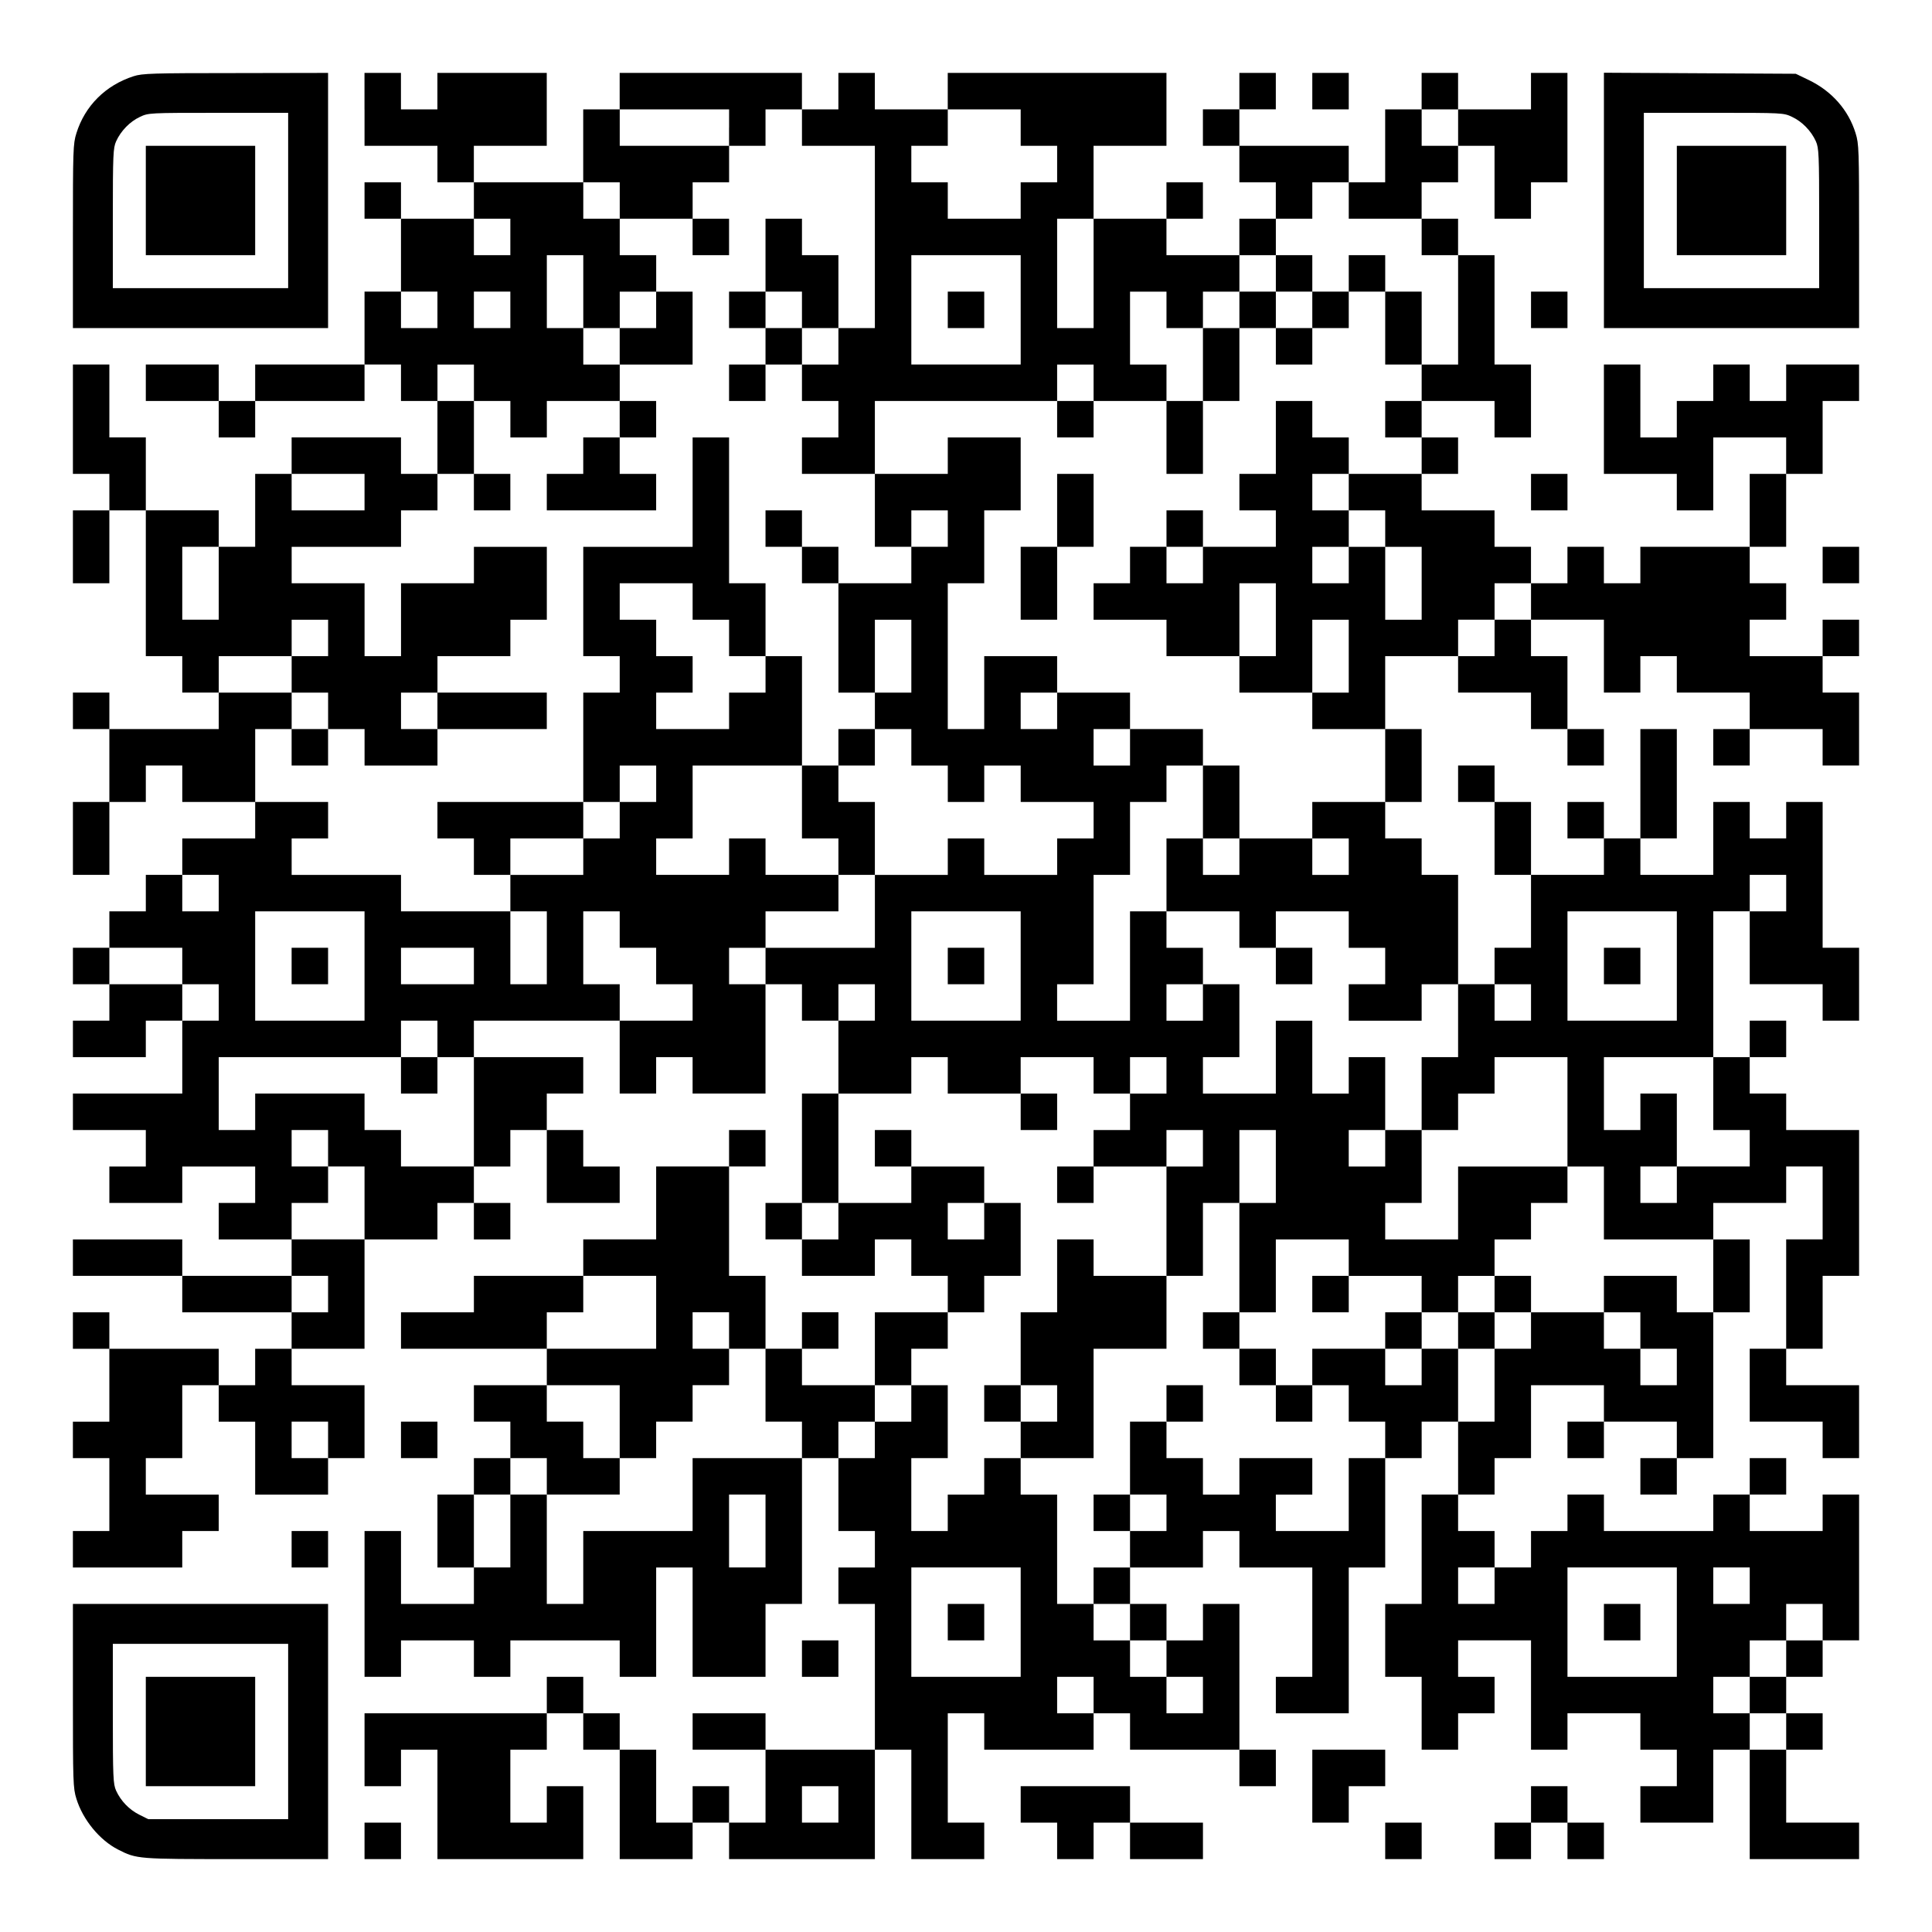
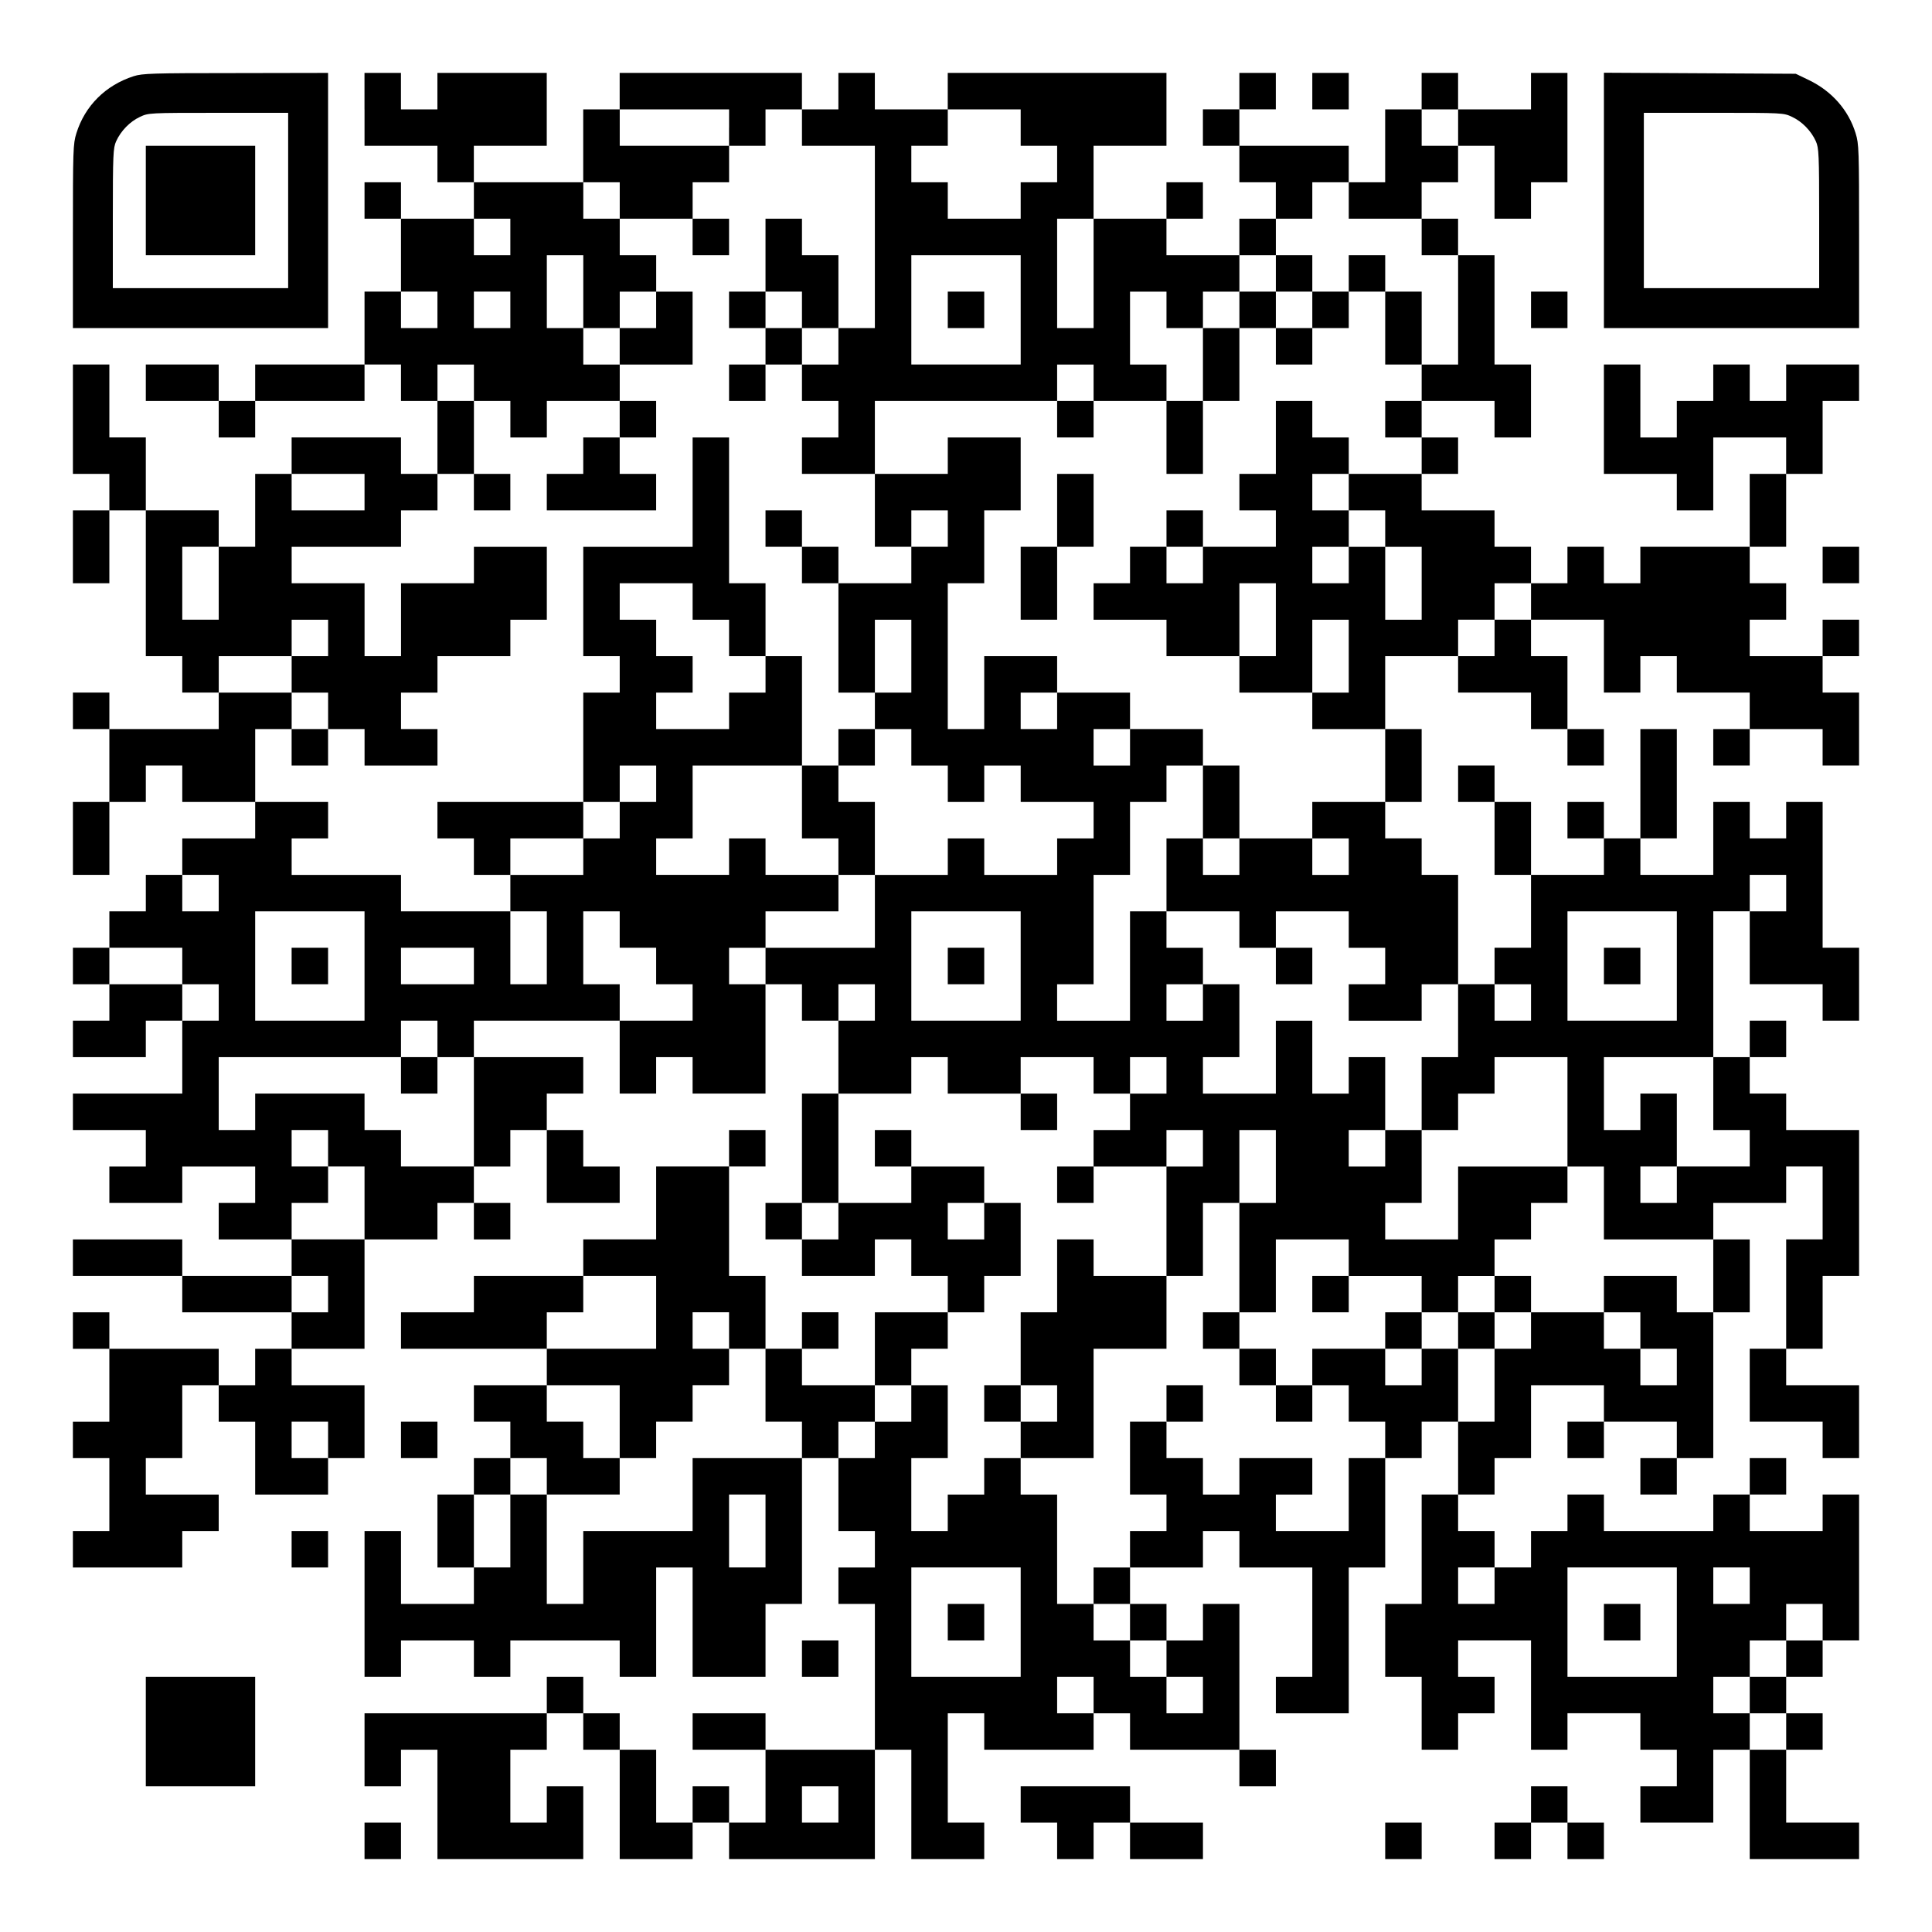
<svg xmlns="http://www.w3.org/2000/svg" version="1.0" width="1113px" height="1113px" viewBox="0 0 1113 1113" preserveAspectRatio="xMidYMid meet">
  <g transform="translate(0,1113) scale(0.1,-0.1)" fill="#000000" stroke="none">
    <path d="M770 10691 c-162 -52 -281 -171 -330 -329 -19 -61 -20 -94 -20 -593 l0 -529 735 0 735 0 0 735 0 735 -532 -1 c-483 0 -538 -2 -588 -18z m890 -716 l0 -505 -505 0 -505 0 0 403 c0 369 2 405 19 443 27 60 80 114 136 140 50 24 52 24 453 24 l402 0 0 -505z" />
    <path d="M840 9975 l0 -315 315 0 315 0 0 315 0 315 -315 0 -315 0 0 -315z" />
    <path d="M2100 10500 l0 -210 210 0 210 0 0 -105 0 -105 105 0 105 0 0 -105 0 -105 -210 0 -210 0 0 105 0 105 -105 0 -105 0 0 -105 0 -105 105 0 105 0 0 -210 0 -210 -105 0 -105 0 0 -210 0 -210 -315 0 -315 0 0 -105 0 -105 -105 0 -105 0 0 105 0 105 -210 0 -210 0 0 -105 0 -105 210 0 210 0 0 -105 0 -105 105 0 105 0 0 105 0 105 315 0 315 0 0 105 0 105 105 0 105 0 0 -105 0 -105 105 0 105 0 0 -210 0 -210 -105 0 -105 0 0 105 0 105 -315 0 -315 0 0 -105 0 -105 -105 0 -105 0 0 -210 0 -210 -105 0 -105 0 0 105 0 105 -210 0 -210 0 0 210 0 210 -105 0 -105 0 0 210 0 210 -105 0 -105 0 0 -315 0 -315 105 0 105 0 0 -105 0 -105 -105 0 -105 0 0 -210 0 -210 105 0 105 0 0 210 0 210 105 0 105 0 0 -420 0 -420 105 0 105 0 0 -105 0 -105 105 0 105 0 0 -105 0 -105 -315 0 -315 0 0 105 0 105 -105 0 -105 0 0 -105 0 -105 105 0 105 0 0 -210 0 -210 -105 0 -105 0 0 -210 0 -210 105 0 105 0 0 210 0 210 105 0 105 0 0 105 0 105 105 0 105 0 0 -105 0 -105 210 0 210 0 0 -105 0 -105 -210 0 -210 0 0 -105 0 -105 -105 0 -105 0 0 -105 0 -105 -105 0 -105 0 0 -105 0 -105 -105 0 -105 0 0 -105 0 -105 105 0 105 0 0 -105 0 -105 -105 0 -105 0 0 -105 0 -105 210 0 210 0 0 105 0 105 105 0 105 0 0 -210 0 -210 -315 0 -315 0 0 -105 0 -105 210 0 210 0 0 -105 0 -105 -105 0 -105 0 0 -105 0 -105 210 0 210 0 0 105 0 105 210 0 210 0 0 -105 0 -105 -105 0 -105 0 0 -105 0 -105 210 0 210 0 0 -105 0 -105 -315 0 -315 0 0 105 0 105 -315 0 -315 0 0 -105 0 -105 315 0 315 0 0 -105 0 -105 315 0 315 0 0 -105 0 -105 -105 0 -105 0 0 -105 0 -105 -105 0 -105 0 0 105 0 105 -315 0 -315 0 0 105 0 105 -105 0 -105 0 0 -105 0 -105 105 0 105 0 0 -210 0 -210 -105 0 -105 0 0 -105 0 -105 105 0 105 0 0 -210 0 -210 -105 0 -105 0 0 -105 0 -105 315 0 315 0 0 105 0 105 105 0 105 0 0 105 0 105 -210 0 -210 0 0 105 0 105 105 0 105 0 0 210 0 210 105 0 105 0 0 -105 0 -105 105 0 105 0 0 -210 0 -210 210 0 210 0 0 105 0 105 105 0 105 0 0 210 0 210 -210 0 -210 0 0 105 0 105 210 0 210 0 0 315 0 315 210 0 210 0 0 105 0 105 105 0 105 0 0 -105 0 -105 105 0 105 0 0 105 0 105 -105 0 -105 0 0 105 0 105 105 0 105 0 0 105 0 105 105 0 105 0 0 -210 0 -210 210 0 210 0 0 105 0 105 -105 0 -105 0 0 105 0 105 -105 0 -105 0 0 105 0 105 105 0 105 0 0 105 0 105 -315 0 -315 0 0 105 0 105 420 0 420 0 0 -210 0 -210 105 0 105 0 0 105 0 105 105 0 105 0 0 -105 0 -105 210 0 210 0 0 315 0 315 105 0 105 0 0 -105 0 -105 105 0 105 0 0 -210 0 -210 -105 0 -105 0 0 -315 0 -315 -105 0 -105 0 0 -105 0 -105 105 0 105 0 0 -105 0 -105 210 0 210 0 0 105 0 105 105 0 105 0 0 -105 0 -105 105 0 105 0 0 -105 0 -105 -210 0 -210 0 0 -210 0 -210 -210 0 -210 0 0 105 0 105 105 0 105 0 0 105 0 105 -105 0 -105 0 0 -105 0 -105 -105 0 -105 0 0 210 0 210 -105 0 -105 0 0 315 0 315 105 0 105 0 0 105 0 105 -105 0 -105 0 0 -105 0 -105 -210 0 -210 0 0 -210 0 -210 -210 0 -210 0 0 -105 0 -105 -315 0 -315 0 0 -105 0 -105 -210 0 -210 0 0 -105 0 -105 420 0 420 0 0 -105 0 -105 -210 0 -210 0 0 -105 0 -105 105 0 105 0 0 -105 0 -105 -105 0 -105 0 0 -105 0 -105 -105 0 -105 0 0 -210 0 -210 105 0 105 0 0 -105 0 -105 -210 0 -210 0 0 210 0 210 -105 0 -105 0 0 -420 0 -420 105 0 105 0 0 105 0 105 210 0 210 0 0 -105 0 -105 105 0 105 0 0 105 0 105 315 0 315 0 0 -105 0 -105 105 0 105 0 0 315 0 315 105 0 105 0 0 -315 0 -315 210 0 210 0 0 210 0 210 105 0 105 0 0 420 0 420 105 0 105 0 0 -210 0 -210 105 0 105 0 0 -105 0 -105 -105 0 -105 0 0 -105 0 -105 105 0 105 0 0 -420 0 -420 -315 0 -315 0 0 105 0 105 -210 0 -210 0 0 -105 0 -105 210 0 210 0 0 -210 0 -210 -105 0 -105 0 0 105 0 105 -105 0 -105 0 0 -105 0 -105 -105 0 -105 0 0 210 0 210 -105 0 -105 0 0 105 0 105 -105 0 -105 0 0 105 0 105 -105 0 -105 0 0 -105 0 -105 -525 0 -525 0 0 -210 0 -210 105 0 105 0 0 105 0 105 105 0 105 0 0 -315 0 -315 420 0 420 0 0 210 0 210 -105 0 -105 0 0 -105 0 -105 -105 0 -105 0 0 210 0 210 105 0 105 0 0 105 0 105 105 0 105 0 0 -105 0 -105 105 0 105 0 0 -315 0 -315 210 0 210 0 0 105 0 105 105 0 105 0 0 -105 0 -105 420 0 420 0 0 315 0 315 105 0 105 0 0 -315 0 -315 210 0 210 0 0 105 0 105 -105 0 -105 0 0 315 0 315 105 0 105 0 0 -105 0 -105 315 0 315 0 0 105 0 105 105 0 105 0 0 -105 0 -105 315 0 315 0 0 -105 0 -105 105 0 105 0 0 105 0 105 -105 0 -105 0 0 420 0 420 -105 0 -105 0 0 -105 0 -105 -105 0 -105 0 0 105 0 105 -105 0 -105 0 0 105 0 105 210 0 210 0 0 105 0 105 105 0 105 0 0 -105 0 -105 210 0 210 0 0 -315 0 -315 -105 0 -105 0 0 -105 0 -105 210 0 210 0 0 420 0 420 105 0 105 0 0 315 0 315 105 0 105 0 0 105 0 105 105 0 105 0 0 -210 0 -210 -105 0 -105 0 0 -315 0 -315 -105 0 -105 0 0 -210 0 -210 105 0 105 0 0 -210 0 -210 105 0 105 0 0 105 0 105 105 0 105 0 0 105 0 105 -105 0 -105 0 0 105 0 105 210 0 210 0 0 -315 0 -315 105 0 105 0 0 105 0 105 210 0 210 0 0 -105 0 -105 105 0 105 0 0 -105 0 -105 -105 0 -105 0 0 -105 0 -105 210 0 210 0 0 210 0 210 105 0 105 0 0 -315 0 -315 315 0 315 0 0 105 0 105 -210 0 -210 0 0 210 0 210 105 0 105 0 0 105 0 105 -105 0 -105 0 0 105 0 105 105 0 105 0 0 105 0 105 105 0 105 0 0 420 0 420 -105 0 -105 0 0 -105 0 -105 -210 0 -210 0 0 105 0 105 105 0 105 0 0 105 0 105 -105 0 -105 0 0 -105 0 -105 -105 0 -105 0 0 -105 0 -105 -315 0 -315 0 0 105 0 105 -105 0 -105 0 0 -105 0 -105 -105 0 -105 0 0 -105 0 -105 -105 0 -105 0 0 105 0 105 -105 0 -105 0 0 105 0 105 105 0 105 0 0 105 0 105 105 0 105 0 0 210 0 210 210 0 210 0 0 -105 0 -105 -105 0 -105 0 0 -105 0 -105 105 0 105 0 0 105 0 105 210 0 210 0 0 -105 0 -105 -105 0 -105 0 0 -105 0 -105 105 0 105 0 0 105 0 105 105 0 105 0 0 420 0 420 105 0 105 0 0 210 0 210 -105 0 -105 0 0 105 0 105 210 0 210 0 0 105 0 105 105 0 105 0 0 -210 0 -210 -105 0 -105 0 0 -315 0 -315 -105 0 -105 0 0 -210 0 -210 210 0 210 0 0 -105 0 -105 105 0 105 0 0 210 0 210 -210 0 -210 0 0 105 0 105 105 0 105 0 0 210 0 210 105 0 105 0 0 420 0 420 -210 0 -210 0 0 105 0 105 -105 0 -105 0 0 105 0 105 105 0 105 0 0 105 0 105 -105 0 -105 0 0 -105 0 -105 -105 0 -105 0 0 420 0 420 105 0 105 0 0 -210 0 -210 210 0 210 0 0 -105 0 -105 105 0 105 0 0 210 0 210 -105 0 -105 0 0 420 0 420 -105 0 -105 0 0 -105 0 -105 -105 0 -105 0 0 105 0 105 -105 0 -105 0 0 -210 0 -210 -210 0 -210 0 0 105 0 105 105 0 105 0 0 315 0 315 -105 0 -105 0 0 -315 0 -315 -105 0 -105 0 0 105 0 105 -105 0 -105 0 0 -105 0 -105 105 0 105 0 0 -105 0 -105 -210 0 -210 0 0 210 0 210 -105 0 -105 0 0 105 0 105 -105 0 -105 0 0 -105 0 -105 105 0 105 0 0 -210 0 -210 105 0 105 0 0 -210 0 -210 -105 0 -105 0 0 -105 0 -105 -105 0 -105 0 0 315 0 315 -105 0 -105 0 0 105 0 105 -105 0 -105 0 0 105 0 105 105 0 105 0 0 210 0 210 -105 0 -105 0 0 210 0 210 210 0 210 0 0 -105 0 -105 210 0 210 0 0 -105 0 -105 105 0 105 0 0 -105 0 -105 105 0 105 0 0 105 0 105 -105 0 -105 0 0 210 0 210 -105 0 -105 0 0 105 0 105 210 0 210 0 0 -210 0 -210 105 0 105 0 0 105 0 105 105 0 105 0 0 -105 0 -105 210 0 210 0 0 -105 0 -105 -105 0 -105 0 0 -105 0 -105 105 0 105 0 0 105 0 105 210 0 210 0 0 -105 0 -105 105 0 105 0 0 210 0 210 -105 0 -105 0 0 105 0 105 105 0 105 0 0 105 0 105 -105 0 -105 0 0 -105 0 -105 -210 0 -210 0 0 105 0 105 105 0 105 0 0 105 0 105 -105 0 -105 0 0 105 0 105 105 0 105 0 0 210 0 210 105 0 105 0 0 210 0 210 105 0 105 0 0 105 0 105 -210 0 -210 0 0 -105 0 -105 -105 0 -105 0 0 105 0 105 -105 0 -105 0 0 -105 0 -105 -105 0 -105 0 0 -105 0 -105 -105 0 -105 0 0 210 0 210 -105 0 -105 0 0 -315 0 -315 210 0 210 0 0 -105 0 -105 105 0 105 0 0 210 0 210 210 0 210 0 0 -105 0 -105 -105 0 -105 0 0 -210 0 -210 -315 0 -315 0 0 -105 0 -105 -105 0 -105 0 0 105 0 105 -105 0 -105 0 0 -105 0 -105 -105 0 -105 0 0 105 0 105 -105 0 -105 0 0 105 0 105 -210 0 -210 0 0 105 0 105 105 0 105 0 0 105 0 105 -105 0 -105 0 0 105 0 105 210 0 210 0 0 -105 0 -105 105 0 105 0 0 210 0 210 -105 0 -105 0 0 315 0 315 -105 0 -105 0 0 105 0 105 -105 0 -105 0 0 105 0 105 105 0 105 0 0 105 0 105 105 0 105 0 0 -210 0 -210 105 0 105 0 0 105 0 105 105 0 105 0 0 315 0 315 -105 0 -105 0 0 -105 0 -105 -210 0 -210 0 0 105 0 105 -105 0 -105 0 0 -105 0 -105 -105 0 -105 0 0 -210 0 -210 -105 0 -105 0 0 105 0 105 -315 0 -315 0 0 105 0 105 105 0 105 0 0 105 0 105 -105 0 -105 0 0 -105 0 -105 -105 0 -105 0 0 -105 0 -105 105 0 105 0 0 -105 0 -105 105 0 105 0 0 -105 0 -105 -105 0 -105 0 0 -105 0 -105 -210 0 -210 0 0 105 0 105 105 0 105 0 0 105 0 105 -105 0 -105 0 0 -105 0 -105 -210 0 -210 0 0 210 0 210 210 0 210 0 0 210 0 210 -630 0 -630 0 0 -105 0 -105 -210 0 -210 0 0 105 0 105 -105 0 -105 0 0 -105 0 -105 -105 0 -105 0 0 105 0 105 -525 0 -525 0 0 -105 0 -105 -105 0 -105 0 0 -210 0 -210 -315 0 -315 0 0 105 0 105 210 0 210 0 0 210 0 210 -315 0 -315 0 0 -105 0 -105 -105 0 -105 0 0 105 0 105 -105 0 -105 0 0 -210z m2100 -105 l0 -105 105 0 105 0 0 105 0 105 105 0 105 0 0 -105 0 -105 210 0 210 0 0 -525 0 -525 -105 0 -105 0 0 -105 0 -105 -105 0 -105 0 0 -105 0 -105 105 0 105 0 0 -105 0 -105 -105 0 -105 0 0 -105 0 -105 210 0 210 0 0 210 0 210 525 0 525 0 0 105 0 105 105 0 105 0 0 -105 0 -105 210 0 210 0 0 105 0 105 -105 0 -105 0 0 210 0 210 105 0 105 0 0 -105 0 -105 105 0 105 0 0 105 0 105 105 0 105 0 0 105 0 105 105 0 105 0 0 105 0 105 105 0 105 0 0 105 0 105 105 0 105 0 0 -105 0 -105 210 0 210 0 0 -105 0 -105 105 0 105 0 0 -315 0 -315 -105 0 -105 0 0 -105 0 -105 -105 0 -105 0 0 -105 0 -105 105 0 105 0 0 -105 0 -105 -210 0 -210 0 0 -105 0 -105 105 0 105 0 0 -105 0 -105 105 0 105 0 0 -210 0 -210 -105 0 -105 0 0 210 0 210 -105 0 -105 0 0 -105 0 -105 -105 0 -105 0 0 105 0 105 105 0 105 0 0 105 0 105 -105 0 -105 0 0 105 0 105 105 0 105 0 0 105 0 105 -105 0 -105 0 0 105 0 105 -105 0 -105 0 0 -210 0 -210 -105 0 -105 0 0 -105 0 -105 105 0 105 0 0 -105 0 -105 -210 0 -210 0 0 -105 0 -105 -105 0 -105 0 0 105 0 105 -105 0 -105 0 0 -105 0 -105 -105 0 -105 0 0 -105 0 -105 210 0 210 0 0 -105 0 -105 210 0 210 0 0 210 0 210 105 0 105 0 0 -210 0 -210 -105 0 -105 0 0 -105 0 -105 210 0 210 0 0 210 0 210 105 0 105 0 0 -210 0 -210 -105 0 -105 0 0 -105 0 -105 210 0 210 0 0 -210 0 -210 -210 0 -210 0 0 -105 0 -105 105 0 105 0 0 -105 0 -105 -105 0 -105 0 0 105 0 105 -210 0 -210 0 0 -105 0 -105 -105 0 -105 0 0 105 0 105 -105 0 -105 0 0 -210 0 -210 210 0 210 0 0 -105 0 -105 105 0 105 0 0 105 0 105 210 0 210 0 0 -105 0 -105 105 0 105 0 0 -105 0 -105 -105 0 -105 0 0 -105 0 -105 210 0 210 0 0 105 0 105 105 0 105 0 0 -210 0 -210 -105 0 -105 0 0 -210 0 -210 105 0 105 0 0 105 0 105 105 0 105 0 0 105 0 105 210 0 210 0 0 -315 0 -315 105 0 105 0 0 -210 0 -210 315 0 315 0 0 -210 0 -210 -105 0 -105 0 0 105 0 105 -210 0 -210 0 0 -105 0 -105 105 0 105 0 0 -105 0 -105 105 0 105 0 0 -105 0 -105 -105 0 -105 0 0 105 0 105 -105 0 -105 0 0 105 0 105 -210 0 -210 0 0 -105 0 -105 -105 0 -105 0 0 -210 0 -210 -105 0 -105 0 0 210 0 210 -105 0 -105 0 0 -105 0 -105 -105 0 -105 0 0 105 0 105 -210 0 -210 0 0 -105 0 -105 105 0 105 0 0 -105 0 -105 105 0 105 0 0 -105 0 -105 -105 0 -105 0 0 -210 0 -210 -210 0 -210 0 0 105 0 105 105 0 105 0 0 105 0 105 -210 0 -210 0 0 -105 0 -105 -105 0 -105 0 0 105 0 105 -105 0 -105 0 0 105 0 105 -105 0 -105 0 0 -210 0 -210 105 0 105 0 0 -105 0 -105 -105 0 -105 0 0 -105 0 -105 -105 0 -105 0 0 -105 0 -105 105 0 105 0 0 -105 0 -105 105 0 105 0 0 -105 0 -105 105 0 105 0 0 -105 0 -105 -105 0 -105 0 0 105 0 105 -105 0 -105 0 0 105 0 105 -105 0 -105 0 0 105 0 105 -105 0 -105 0 0 315 0 315 -105 0 -105 0 0 105 0 105 -105 0 -105 0 0 -105 0 -105 -105 0 -105 0 0 -105 0 -105 -105 0 -105 0 0 210 0 210 105 0 105 0 0 210 0 210 -105 0 -105 0 0 -105 0 -105 -105 0 -105 0 0 -105 0 -105 -105 0 -105 0 0 105 0 105 105 0 105 0 0 105 0 105 105 0 105 0 0 105 0 105 105 0 105 0 0 105 0 105 105 0 105 0 0 105 0 105 105 0 105 0 0 210 0 210 -105 0 -105 0 0 -105 0 -105 -105 0 -105 0 0 105 0 105 105 0 105 0 0 105 0 105 -210 0 -210 0 0 -105 0 -105 -210 0 -210 0 0 -105 0 -105 -105 0 -105 0 0 105 0 105 105 0 105 0 0 315 0 315 210 0 210 0 0 105 0 105 105 0 105 0 0 -105 0 -105 210 0 210 0 0 105 0 105 210 0 210 0 0 -105 0 -105 105 0 105 0 0 105 0 105 105 0 105 0 0 -105 0 -105 -105 0 -105 0 0 -105 0 -105 -105 0 -105 0 0 -105 0 -105 210 0 210 0 0 105 0 105 105 0 105 0 0 -105 0 -105 -105 0 -105 0 0 -315 0 -315 105 0 105 0 0 210 0 210 105 0 105 0 0 210 0 210 105 0 105 0 0 -210 0 -210 -105 0 -105 0 0 -315 0 -315 105 0 105 0 0 210 0 210 210 0 210 0 0 -105 0 -105 210 0 210 0 0 -105 0 -105 105 0 105 0 0 105 0 105 105 0 105 0 0 105 0 105 105 0 105 0 0 105 0 105 105 0 105 0 0 105 0 105 -315 0 -315 0 0 -210 0 -210 -210 0 -210 0 0 105 0 105 105 0 105 0 0 210 0 210 -105 0 -105 0 0 -105 0 -105 -105 0 -105 0 0 105 0 105 105 0 105 0 0 210 0 210 -105 0 -105 0 0 -105 0 -105 -105 0 -105 0 0 210 0 210 -105 0 -105 0 0 -210 0 -210 -210 0 -210 0 0 105 0 105 105 0 105 0 0 210 0 210 -105 0 -105 0 0 -105 0 -105 -105 0 -105 0 0 105 0 105 105 0 105 0 0 105 0 105 -105 0 -105 0 0 105 0 105 -105 0 -105 0 0 -315 0 -315 -210 0 -210 0 0 105 0 105 105 0 105 0 0 315 0 315 105 0 105 0 0 210 0 210 105 0 105 0 0 105 0 105 105 0 105 0 0 105 0 105 -210 0 -210 0 0 -105 0 -105 -105 0 -105 0 0 105 0 105 105 0 105 0 0 105 0 105 -210 0 -210 0 0 -105 0 -105 -105 0 -105 0 0 105 0 105 105 0 105 0 0 105 0 105 -210 0 -210 0 0 -210 0 -210 -105 0 -105 0 0 420 0 420 105 0 105 0 0 210 0 210 105 0 105 0 0 210 0 210 -210 0 -210 0 0 -105 0 -105 -210 0 -210 0 0 -210 0 -210 105 0 105 0 0 105 0 105 105 0 105 0 0 -105 0 -105 -105 0 -105 0 0 -105 0 -105 -210 0 -210 0 0 -315 0 -315 105 0 105 0 0 210 0 210 105 0 105 0 0 -210 0 -210 -105 0 -105 0 0 -105 0 -105 105 0 105 0 0 -105 0 -105 105 0 105 0 0 -105 0 -105 105 0 105 0 0 105 0 105 105 0 105 0 0 -105 0 -105 210 0 210 0 0 -105 0 -105 -105 0 -105 0 0 -105 0 -105 -210 0 -210 0 0 105 0 105 -105 0 -105 0 0 -105 0 -105 -210 0 -210 0 0 -210 0 -210 -315 0 -315 0 0 -105 0 -105 -105 0 -105 0 0 105 0 105 105 0 105 0 0 105 0 105 210 0 210 0 0 105 0 105 -210 0 -210 0 0 105 0 105 -105 0 -105 0 0 -105 0 -105 -210 0 -210 0 0 105 0 105 105 0 105 0 0 210 0 210 315 0 315 0 0 315 0 315 -105 0 -105 0 0 -105 0 -105 -105 0 -105 0 0 -105 0 -105 -210 0 -210 0 0 105 0 105 105 0 105 0 0 105 0 105 -105 0 -105 0 0 105 0 105 -105 0 -105 0 0 105 0 105 210 0 210 0 0 -105 0 -105 105 0 105 0 0 -105 0 -105 105 0 105 0 0 210 0 210 -105 0 -105 0 0 420 0 420 -105 0 -105 0 0 -315 0 -315 -315 0 -315 0 0 -315 0 -315 105 0 105 0 0 -105 0 -105 -105 0 -105 0 0 -315 0 -315 105 0 105 0 0 105 0 105 105 0 105 0 0 -105 0 -105 -105 0 -105 0 0 -105 0 -105 -105 0 -105 0 0 -105 0 -105 -210 0 -210 0 0 -105 0 -105 105 0 105 0 0 -210 0 -210 -105 0 -105 0 0 210 0 210 -315 0 -315 0 0 105 0 105 -315 0 -315 0 0 105 0 105 105 0 105 0 0 105 0 105 -210 0 -210 0 0 210 0 210 105 0 105 0 0 105 0 105 -210 0 -210 0 0 105 0 105 210 0 210 0 0 105 0 105 105 0 105 0 0 -105 0 -105 -105 0 -105 0 0 -105 0 -105 105 0 105 0 0 -105 0 -105 105 0 105 0 0 -105 0 -105 210 0 210 0 0 105 0 105 -105 0 -105 0 0 105 0 105 105 0 105 0 0 105 0 105 210 0 210 0 0 105 0 105 105 0 105 0 0 210 0 210 -210 0 -210 0 0 -105 0 -105 -210 0 -210 0 0 -210 0 -210 -105 0 -105 0 0 210 0 210 -210 0 -210 0 0 105 0 105 315 0 315 0 0 105 0 105 105 0 105 0 0 105 0 105 105 0 105 0 0 210 0 210 -105 0 -105 0 0 105 0 105 105 0 105 0 0 -105 0 -105 105 0 105 0 0 -105 0 -105 105 0 105 0 0 105 0 105 210 0 210 0 0 105 0 105 -105 0 -105 0 0 105 0 105 -105 0 -105 0 0 210 0 210 105 0 105 0 0 -210 0 -210 105 0 105 0 0 105 0 105 105 0 105 0 0 105 0 105 -105 0 -105 0 0 105 0 105 -105 0 -105 0 0 105 0 105 105 0 105 0 0 -105 0 -105 210 0 210 0 0 105 0 105 105 0 105 0 0 105 0 105 -315 0 -315 0 0 105 0 105 315 0 315 0 0 -105z m1680 0 l0 -105 105 0 105 0 0 -105 0 -105 -105 0 -105 0 0 -105 0 -105 -210 0 -210 0 0 105 0 105 -105 0 -105 0 0 105 0 105 105 0 105 0 0 105 0 105 210 0 210 0 0 -105z m2520 0 l0 -105 -105 0 -105 0 0 105 0 105 105 0 105 0 0 -105z m-5460 -630 l0 -105 -105 0 -105 0 0 105 0 105 105 0 105 0 0 -105z m3360 -210 l0 -315 -105 0 -105 0 0 315 0 315 105 0 105 0 0 -315z m-420 -210 l0 -315 -315 0 -315 0 0 315 0 315 315 0 315 0 0 -315z m-3360 0 l0 -105 -105 0 -105 0 0 105 0 105 105 0 105 0 0 -105z m420 0 l0 -105 -105 0 -105 0 0 105 0 105 105 0 105 0 0 -105z m-840 -1050 l0 -105 -210 0 -210 0 0 105 0 105 210 0 210 0 0 -105z m-840 -525 l0 -210 -105 0 -105 0 0 210 0 210 105 0 105 0 0 -210z m7560 -105 l0 -105 -105 0 -105 0 0 -105 0 -105 -105 0 -105 0 0 105 0 105 105 0 105 0 0 105 0 105 105 0 105 0 0 -105z m-7560 -1680 l0 -105 -105 0 -105 0 0 105 0 105 105 0 105 0 0 -105z m9030 0 l0 -105 -105 0 -105 0 0 105 0 105 105 0 105 0 0 -105z m-8190 -420 l0 -315 -315 0 -315 0 0 315 0 315 315 0 315 0 0 -315z m1470 210 l0 -105 105 0 105 0 0 -105 0 -105 105 0 105 0 0 -105 0 -105 -210 0 -210 0 0 105 0 105 -105 0 -105 0 0 210 0 210 105 0 105 0 0 -105z m2310 -210 l0 -315 -315 0 -315 0 0 315 0 315 315 0 315 0 0 -315z m3780 0 l0 -315 -315 0 -315 0 0 315 0 315 315 0 315 0 0 -315z m-8610 0 l0 -105 105 0 105 0 0 -105 0 -105 -105 0 -105 0 0 105 0 105 -210 0 -210 0 0 105 0 105 210 0 210 0 0 -105z m1680 0 l0 -105 -210 0 -210 0 0 105 0 105 210 0 210 0 0 -105z m2310 -210 l0 -105 -105 0 -105 0 0 105 0 105 105 0 105 0 0 -105z m3780 0 l0 -105 -105 0 -105 0 0 105 0 105 105 0 105 0 0 -105z m-6300 -210 l0 -105 105 0 105 0 0 -315 0 -315 -210 0 -210 0 0 105 0 105 -105 0 -105 0 0 105 0 105 -315 0 -315 0 0 -105 0 -105 -105 0 -105 0 0 210 0 210 525 0 525 0 0 105 0 105 105 0 105 0 0 -105z m7350 -315 l0 -210 105 0 105 0 0 -105 0 -105 -210 0 -210 0 0 -105 0 -105 -105 0 -105 0 0 105 0 105 105 0 105 0 0 210 0 210 -105 0 -105 0 0 -105 0 -105 -105 0 -105 0 0 210 0 210 315 0 315 0 0 -210z m-7980 -315 l0 -105 105 0 105 0 0 -210 0 -210 -210 0 -210 0 0 105 0 105 105 0 105 0 0 105 0 105 -105 0 -105 0 0 105 0 105 105 0 105 0 0 -105z m0 -840 l0 -105 -105 0 -105 0 0 105 0 105 105 0 105 0 0 -105z m1890 -105 l0 -210 -315 0 -315 0 0 105 0 105 105 0 105 0 0 105 0 105 210 0 210 0 0 -210z m420 -105 l0 -105 105 0 105 0 0 -210 0 -210 105 0 105 0 0 -105 0 -105 -315 0 -315 0 0 -210 0 -210 -315 0 -315 0 0 -210 0 -210 -105 0 -105 0 0 315 0 315 -105 0 -105 0 0 -210 0 -210 -105 0 -105 0 0 210 0 210 105 0 105 0 0 105 0 105 105 0 105 0 0 -105 0 -105 210 0 210 0 0 105 0 105 -105 0 -105 0 0 105 0 105 -105 0 -105 0 0 105 0 105 210 0 210 0 0 -210 0 -210 105 0 105 0 0 105 0 105 105 0 105 0 0 105 0 105 105 0 105 0 0 105 0 105 -105 0 -105 0 0 105 0 105 105 0 105 0 0 -105z m-2310 -630 l0 -105 -105 0 -105 0 0 105 0 105 105 0 105 0 0 -105z m2520 -525 l0 -210 -105 0 -105 0 0 210 0 210 105 0 105 0 0 -210z m1470 -525 l0 -315 -315 0 -315 0 0 315 0 315 315 0 315 0 0 -315z m2730 210 l0 -105 -105 0 -105 0 0 105 0 105 105 0 105 0 0 -105z m1050 -210 l0 -315 -315 0 -315 0 0 315 0 315 315 0 315 0 0 -315z m420 210 l0 -105 -105 0 -105 0 0 105 0 105 105 0 105 0 0 -105z m420 -210 l0 -105 -105 0 -105 0 0 -105 0 -105 -105 0 -105 0 0 -105 0 -105 105 0 105 0 0 -105 0 -105 -105 0 -105 0 0 105 0 105 -105 0 -105 0 0 105 0 105 105 0 105 0 0 105 0 105 105 0 105 0 0 105 0 105 105 0 105 0 0 -105z m-4200 -420 l0 -105 -105 0 -105 0 0 105 0 105 105 0 105 0 0 -105z m-1470 -630 l0 -105 -105 0 -105 0 0 105 0 105 105 0 105 0 0 -105z" />
    <path d="M3990 9765 l0 -105 105 0 105 0 0 105 0 105 -105 0 -105 0 0 -105z" />
    <path d="M4410 9660 l0 -210 -105 0 -105 0 0 -105 0 -105 105 0 105 0 0 -105 0 -105 -105 0 -105 0 0 -105 0 -105 105 0 105 0 0 105 0 105 105 0 105 0 0 105 0 105 105 0 105 0 0 210 0 210 -105 0 -105 0 0 105 0 105 -105 0 -105 0 0 -210z m210 -315 l0 -105 -105 0 -105 0 0 105 0 105 105 0 105 0 0 -105z" />
    <path d="M7350 9555 l0 -105 -105 0 -105 0 0 -105 0 -105 -105 0 -105 0 0 -210 0 -210 -105 0 -105 0 0 -210 0 -210 105 0 105 0 0 210 0 210 105 0 105 0 0 210 0 210 105 0 105 0 0 -105 0 -105 105 0 105 0 0 105 0 105 105 0 105 0 0 105 0 105 105 0 105 0 0 -210 0 -210 105 0 105 0 0 210 0 210 -105 0 -105 0 0 105 0 105 -105 0 -105 0 0 -105 0 -105 -105 0 -105 0 0 105 0 105 -105 0 -105 0 0 -105z m210 -210 l0 -105 -105 0 -105 0 0 105 0 105 105 0 105 0 0 -105z" />
    <path d="M3780 9345 l0 -105 -105 0 -105 0 0 -105 0 -105 210 0 210 0 0 210 0 210 -105 0 -105 0 0 -105z" />
    <path d="M3570 8715 l0 -105 -105 0 -105 0 0 -105 0 -105 -105 0 -105 0 0 -105 0 -105 315 0 315 0 0 105 0 105 -105 0 -105 0 0 105 0 105 105 0 105 0 0 105 0 105 -105 0 -105 0 0 -105z" />
    <path d="M6090 8715 l0 -105 105 0 105 0 0 105 0 105 -105 0 -105 0 0 -105z" />
    <path d="M2730 8295 l0 -105 105 0 105 0 0 105 0 105 -105 0 -105 0 0 -105z" />
    <path d="M6090 8190 l0 -210 -105 0 -105 0 0 -210 0 -210 105 0 105 0 0 210 0 210 105 0 105 0 0 210 0 210 -105 0 -105 0 0 -210z" />
    <path d="M4410 8085 l0 -105 105 0 105 0 0 -105 0 -105 105 0 105 0 0 105 0 105 -105 0 -105 0 0 105 0 105 -105 0 -105 0 0 -105z" />
    <path d="M6720 8085 l0 -105 105 0 105 0 0 105 0 105 -105 0 -105 0 0 -105z" />
-     <path d="M2520 7035 l0 -105 315 0 315 0 0 105 0 105 -315 0 -315 0 0 -105z" />
    <path d="M1680 6825 l0 -105 105 0 105 0 0 105 0 105 -105 0 -105 0 0 -105z" />
    <path d="M4830 6825 l0 -105 -105 0 -105 0 0 -210 0 -210 105 0 105 0 0 -105 0 -105 105 0 105 0 0 210 0 210 -105 0 -105 0 0 105 0 105 105 0 105 0 0 105 0 105 -105 0 -105 0 0 -105z" />
    <path d="M6930 6510 l0 -210 105 0 105 0 0 210 0 210 -105 0 -105 0 0 -210z" />
    <path d="M2520 6405 l0 -105 105 0 105 0 0 -105 0 -105 105 0 105 0 0 105 0 105 210 0 210 0 0 105 0 105 -420 0 -420 0 0 -105z" />
    <path d="M7350 5565 l0 -105 105 0 105 0 0 105 0 105 -105 0 -105 0 0 -105z" />
    <path d="M5880 4725 l0 -105 105 0 105 0 0 105 0 105 -105 0 -105 0 0 -105z" />
    <path d="M5040 4515 l0 -105 105 0 105 0 0 105 0 105 -105 0 -105 0 0 -105z" />
    <path d="M6090 4305 l0 -105 105 0 105 0 0 105 0 105 -105 0 -105 0 0 -105z" />
    <path d="M6090 3780 l0 -210 -105 0 -105 0 0 -210 0 -210 -105 0 -105 0 0 -105 0 -105 105 0 105 0 0 -105 0 -105 210 0 210 0 0 315 0 315 210 0 210 0 0 210 0 210 -210 0 -210 0 0 105 0 105 -105 0 -105 0 0 -210z m0 -735 l0 -105 -105 0 -105 0 0 105 0 105 105 0 105 0 0 -105z" />
    <path d="M7560 3675 l0 -105 105 0 105 0 0 105 0 105 -105 0 -105 0 0 -105z" />
    <path d="M8610 3675 l0 -105 -105 0 -105 0 0 -105 0 -105 105 0 105 0 0 105 0 105 105 0 105 0 0 105 0 105 -105 0 -105 0 0 -105z" />
    <path d="M6930 3465 l0 -105 105 0 105 0 0 -105 0 -105 105 0 105 0 0 -105 0 -105 105 0 105 0 0 105 0 105 -105 0 -105 0 0 105 0 105 -105 0 -105 0 0 105 0 105 -105 0 -105 0 0 -105z" />
    <path d="M7980 3465 l0 -105 105 0 105 0 0 105 0 105 -105 0 -105 0 0 -105z" />
    <path d="M6720 3045 l0 -105 105 0 105 0 0 105 0 105 -105 0 -105 0 0 -105z" />
-     <path d="M6300 2415 l0 -105 105 0 105 0 0 105 0 105 -105 0 -105 0 0 -105z" />
    <path d="M5460 9345 l0 -105 105 0 105 0 0 105 0 105 -105 0 -105 0 0 -105z" />
    <path d="M1680 5565 l0 -105 105 0 105 0 0 105 0 105 -105 0 -105 0 0 -105z" />
    <path d="M5460 5565 l0 -105 105 0 105 0 0 105 0 105 -105 0 -105 0 0 -105z" />
    <path d="M9240 5565 l0 -105 105 0 105 0 0 105 0 105 -105 0 -105 0 0 -105z" />
    <path d="M2310 4935 l0 -105 105 0 105 0 0 105 0 105 -105 0 -105 0 0 -105z" />
    <path d="M5460 1785 l0 -105 105 0 105 0 0 105 0 105 -105 0 -105 0 0 -105z" />
    <path d="M9240 1785 l0 -105 105 0 105 0 0 105 0 105 -105 0 -105 0 0 -105z" />
    <path d="M7560 10605 l0 -105 105 0 105 0 0 105 0 105 -105 0 -105 0 0 -105z" />
    <path d="M9240 9975 l0 -735 735 0 735 0 0 529 c0 499 -1 532 -20 593 -41 134 -137 243 -270 307 l-75 36 -552 3 -553 3 0 -736z m1085 481 c56 -26 109 -80 136 -140 17 -38 19 -74 19 -443 l0 -403 -505 0 -505 0 0 505 0 505 403 0 c400 0 402 0 452 -24z" />
-     <path d="M9660 9975 l0 -315 315 0 315 0 0 315 0 315 -315 0 -315 0 0 -315z" />
    <path d="M8820 9345 l0 -105 105 0 105 0 0 105 0 105 -105 0 -105 0 0 -105z" />
-     <path d="M8820 8295 l0 -105 105 0 105 0 0 105 0 105 -105 0 -105 0 0 -105z" />
+     <path d="M8820 8295 z" />
    <path d="M10500 7875 l0 -105 105 0 105 0 0 105 0 105 -105 0 -105 0 0 -105z" />
    <path d="M2310 2835 l0 -105 105 0 105 0 0 105 0 105 -105 0 -105 0 0 -105z" />
    <path d="M1680 2205 l0 -105 105 0 105 0 0 105 0 105 -105 0 -105 0 0 -105z" />
-     <path d="M420 1361 c0 -499 1 -532 20 -593 37 -121 134 -239 240 -293 108 -55 112 -55 682 -55 l528 0 0 735 0 735 -735 0 -735 0 0 -529z m1240 -206 l0 -505 -403 0 -403 0 -52 26 c-58 29 -106 79 -133 138 -17 38 -19 74 -19 444 l0 402 505 0 505 0 0 -505z" />
    <path d="M840 1155 l0 -315 315 0 315 0 0 315 0 315 -315 0 -315 0 0 -315z" />
    <path d="M4620 1575 l0 -105 105 0 105 0 0 105 0 105 -105 0 -105 0 0 -105z" />
-     <path d="M7560 840 l0 -210 105 0 105 0 0 105 0 105 105 0 105 0 0 105 0 105 -210 0 -210 0 0 -210z" />
    <path d="M5880 735 l0 -105 105 0 105 0 0 -105 0 -105 105 0 105 0 0 105 0 105 105 0 105 0 0 -105 0 -105 210 0 210 0 0 105 0 105 -210 0 -210 0 0 105 0 105 -315 0 -315 0 0 -105z" />
    <path d="M8820 735 l0 -105 -105 0 -105 0 0 -105 0 -105 105 0 105 0 0 105 0 105 105 0 105 0 0 -105 0 -105 105 0 105 0 0 105 0 105 -105 0 -105 0 0 105 0 105 -105 0 -105 0 0 -105z" />
    <path d="M2100 525 l0 -105 105 0 105 0 0 105 0 105 -105 0 -105 0 0 -105z" />
    <path d="M7980 525 l0 -105 105 0 105 0 0 105 0 105 -105 0 -105 0 0 -105z" />
  </g>
</svg>